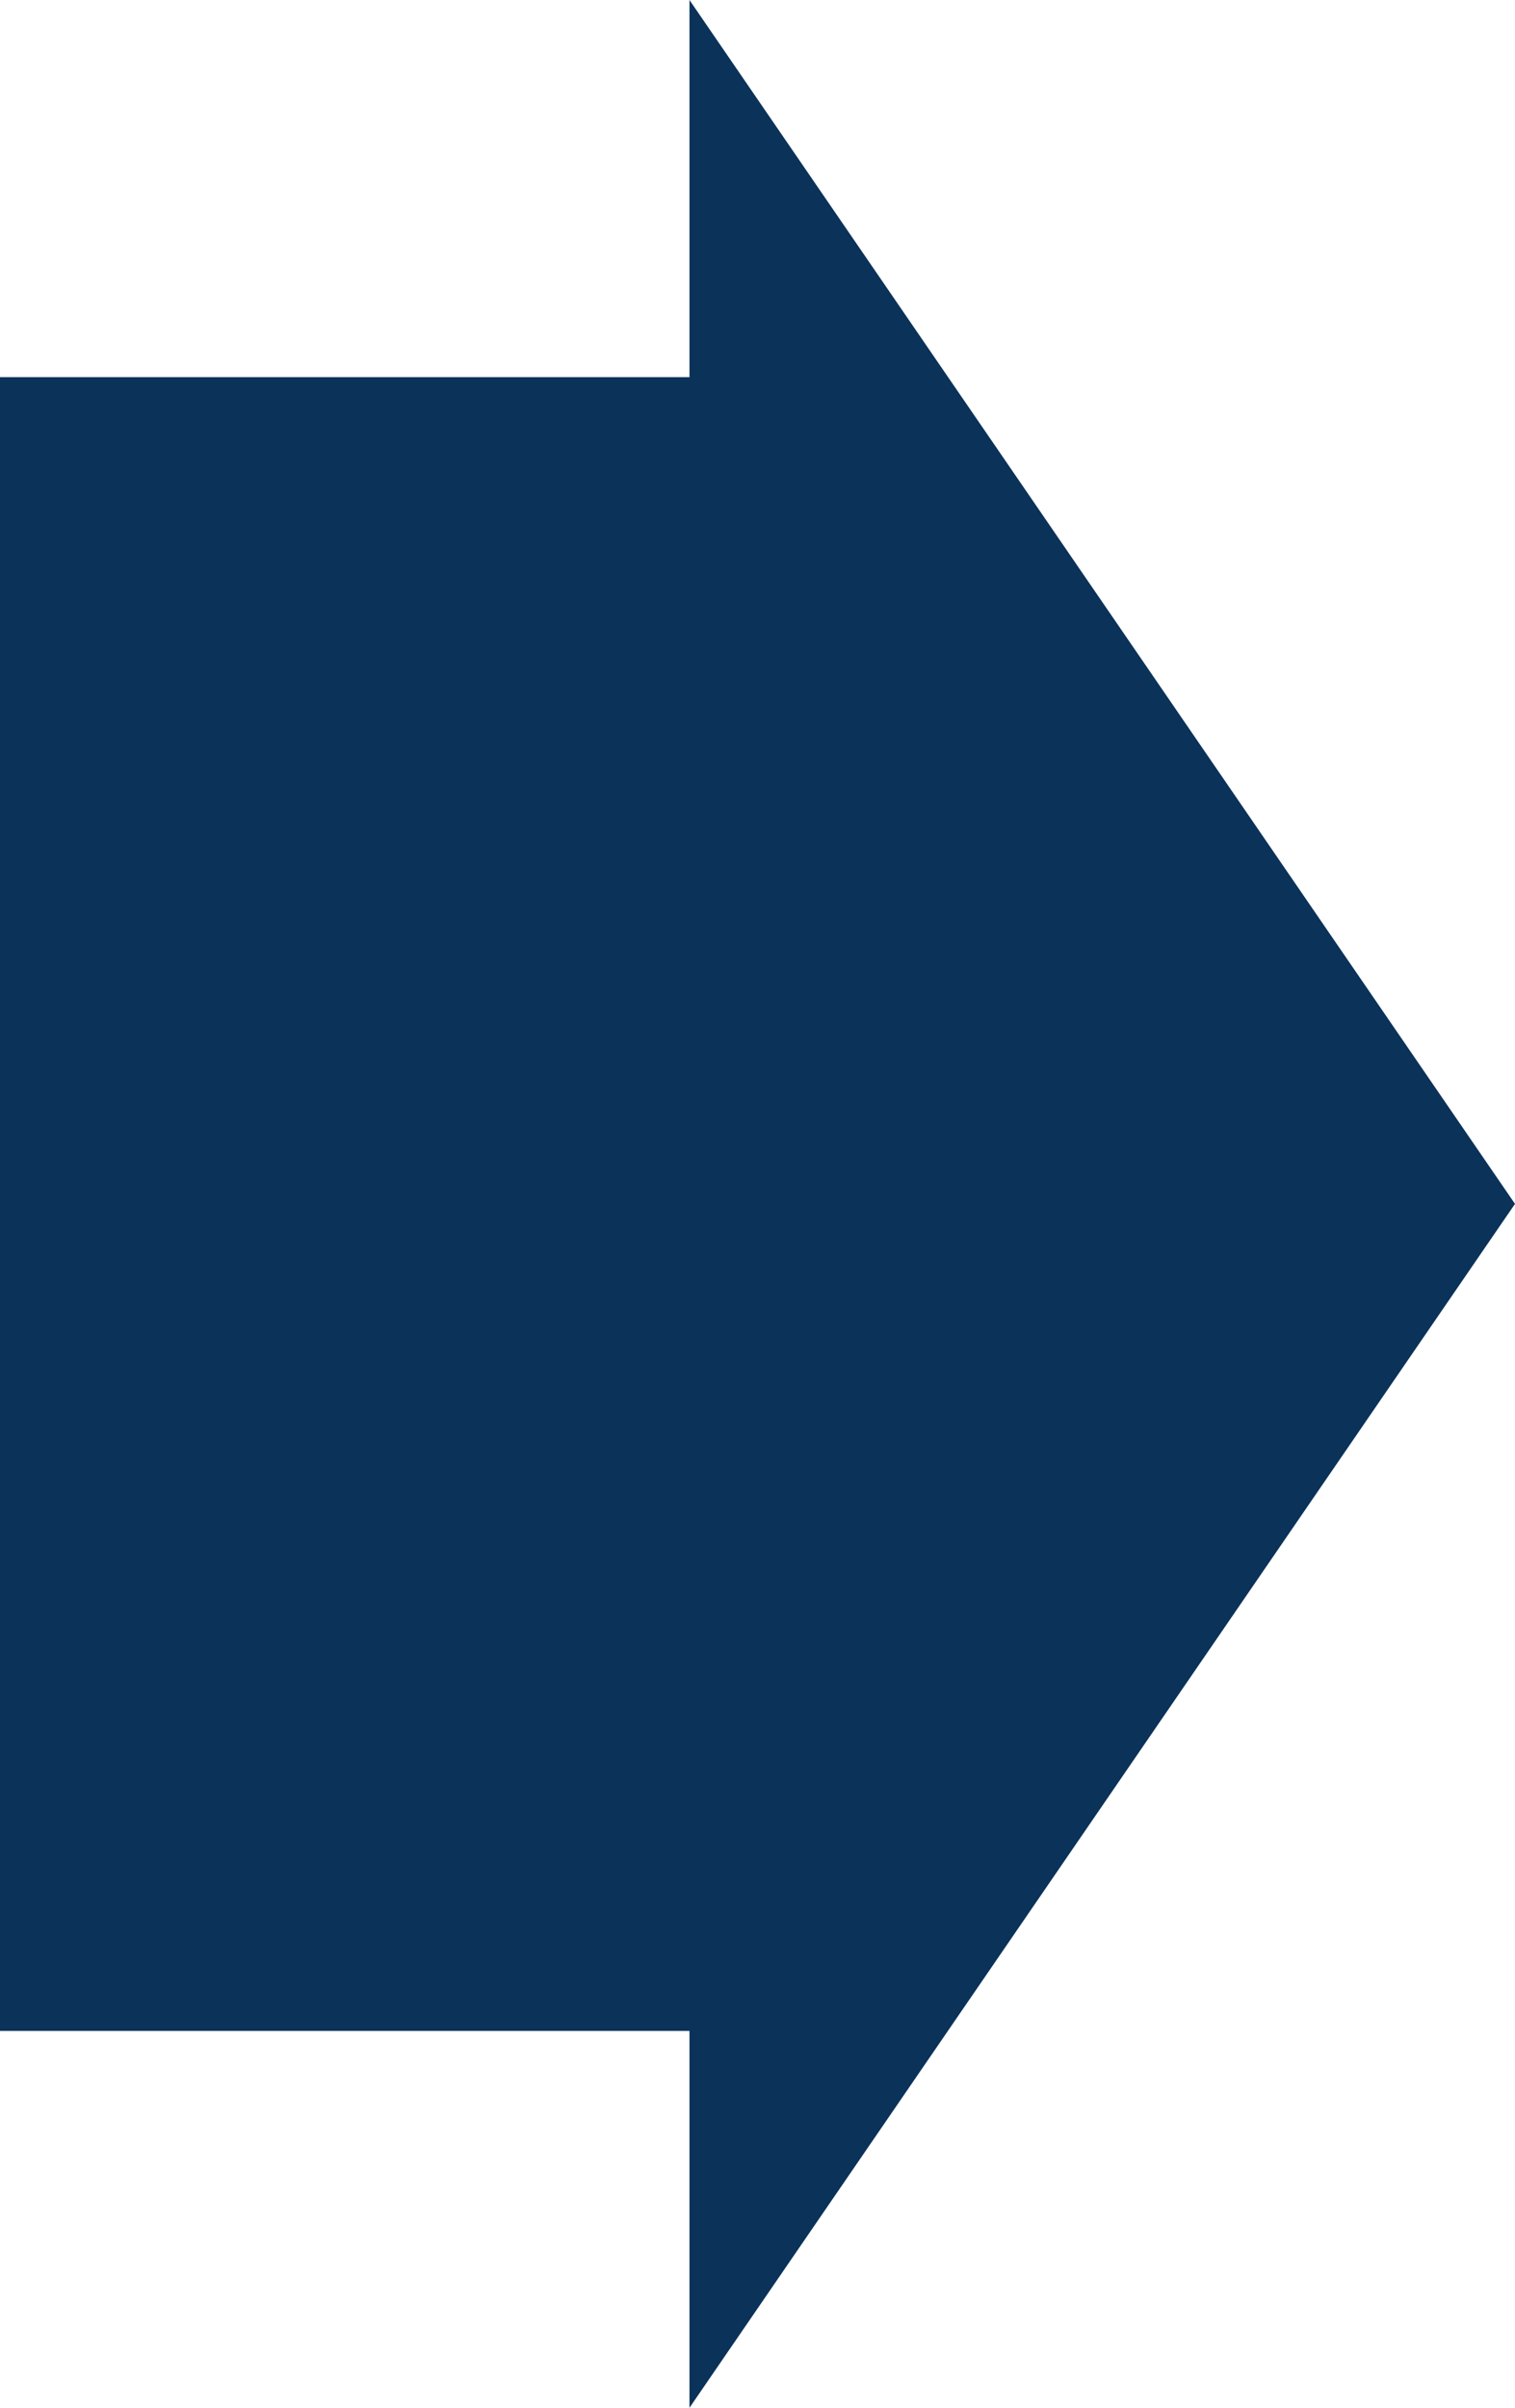
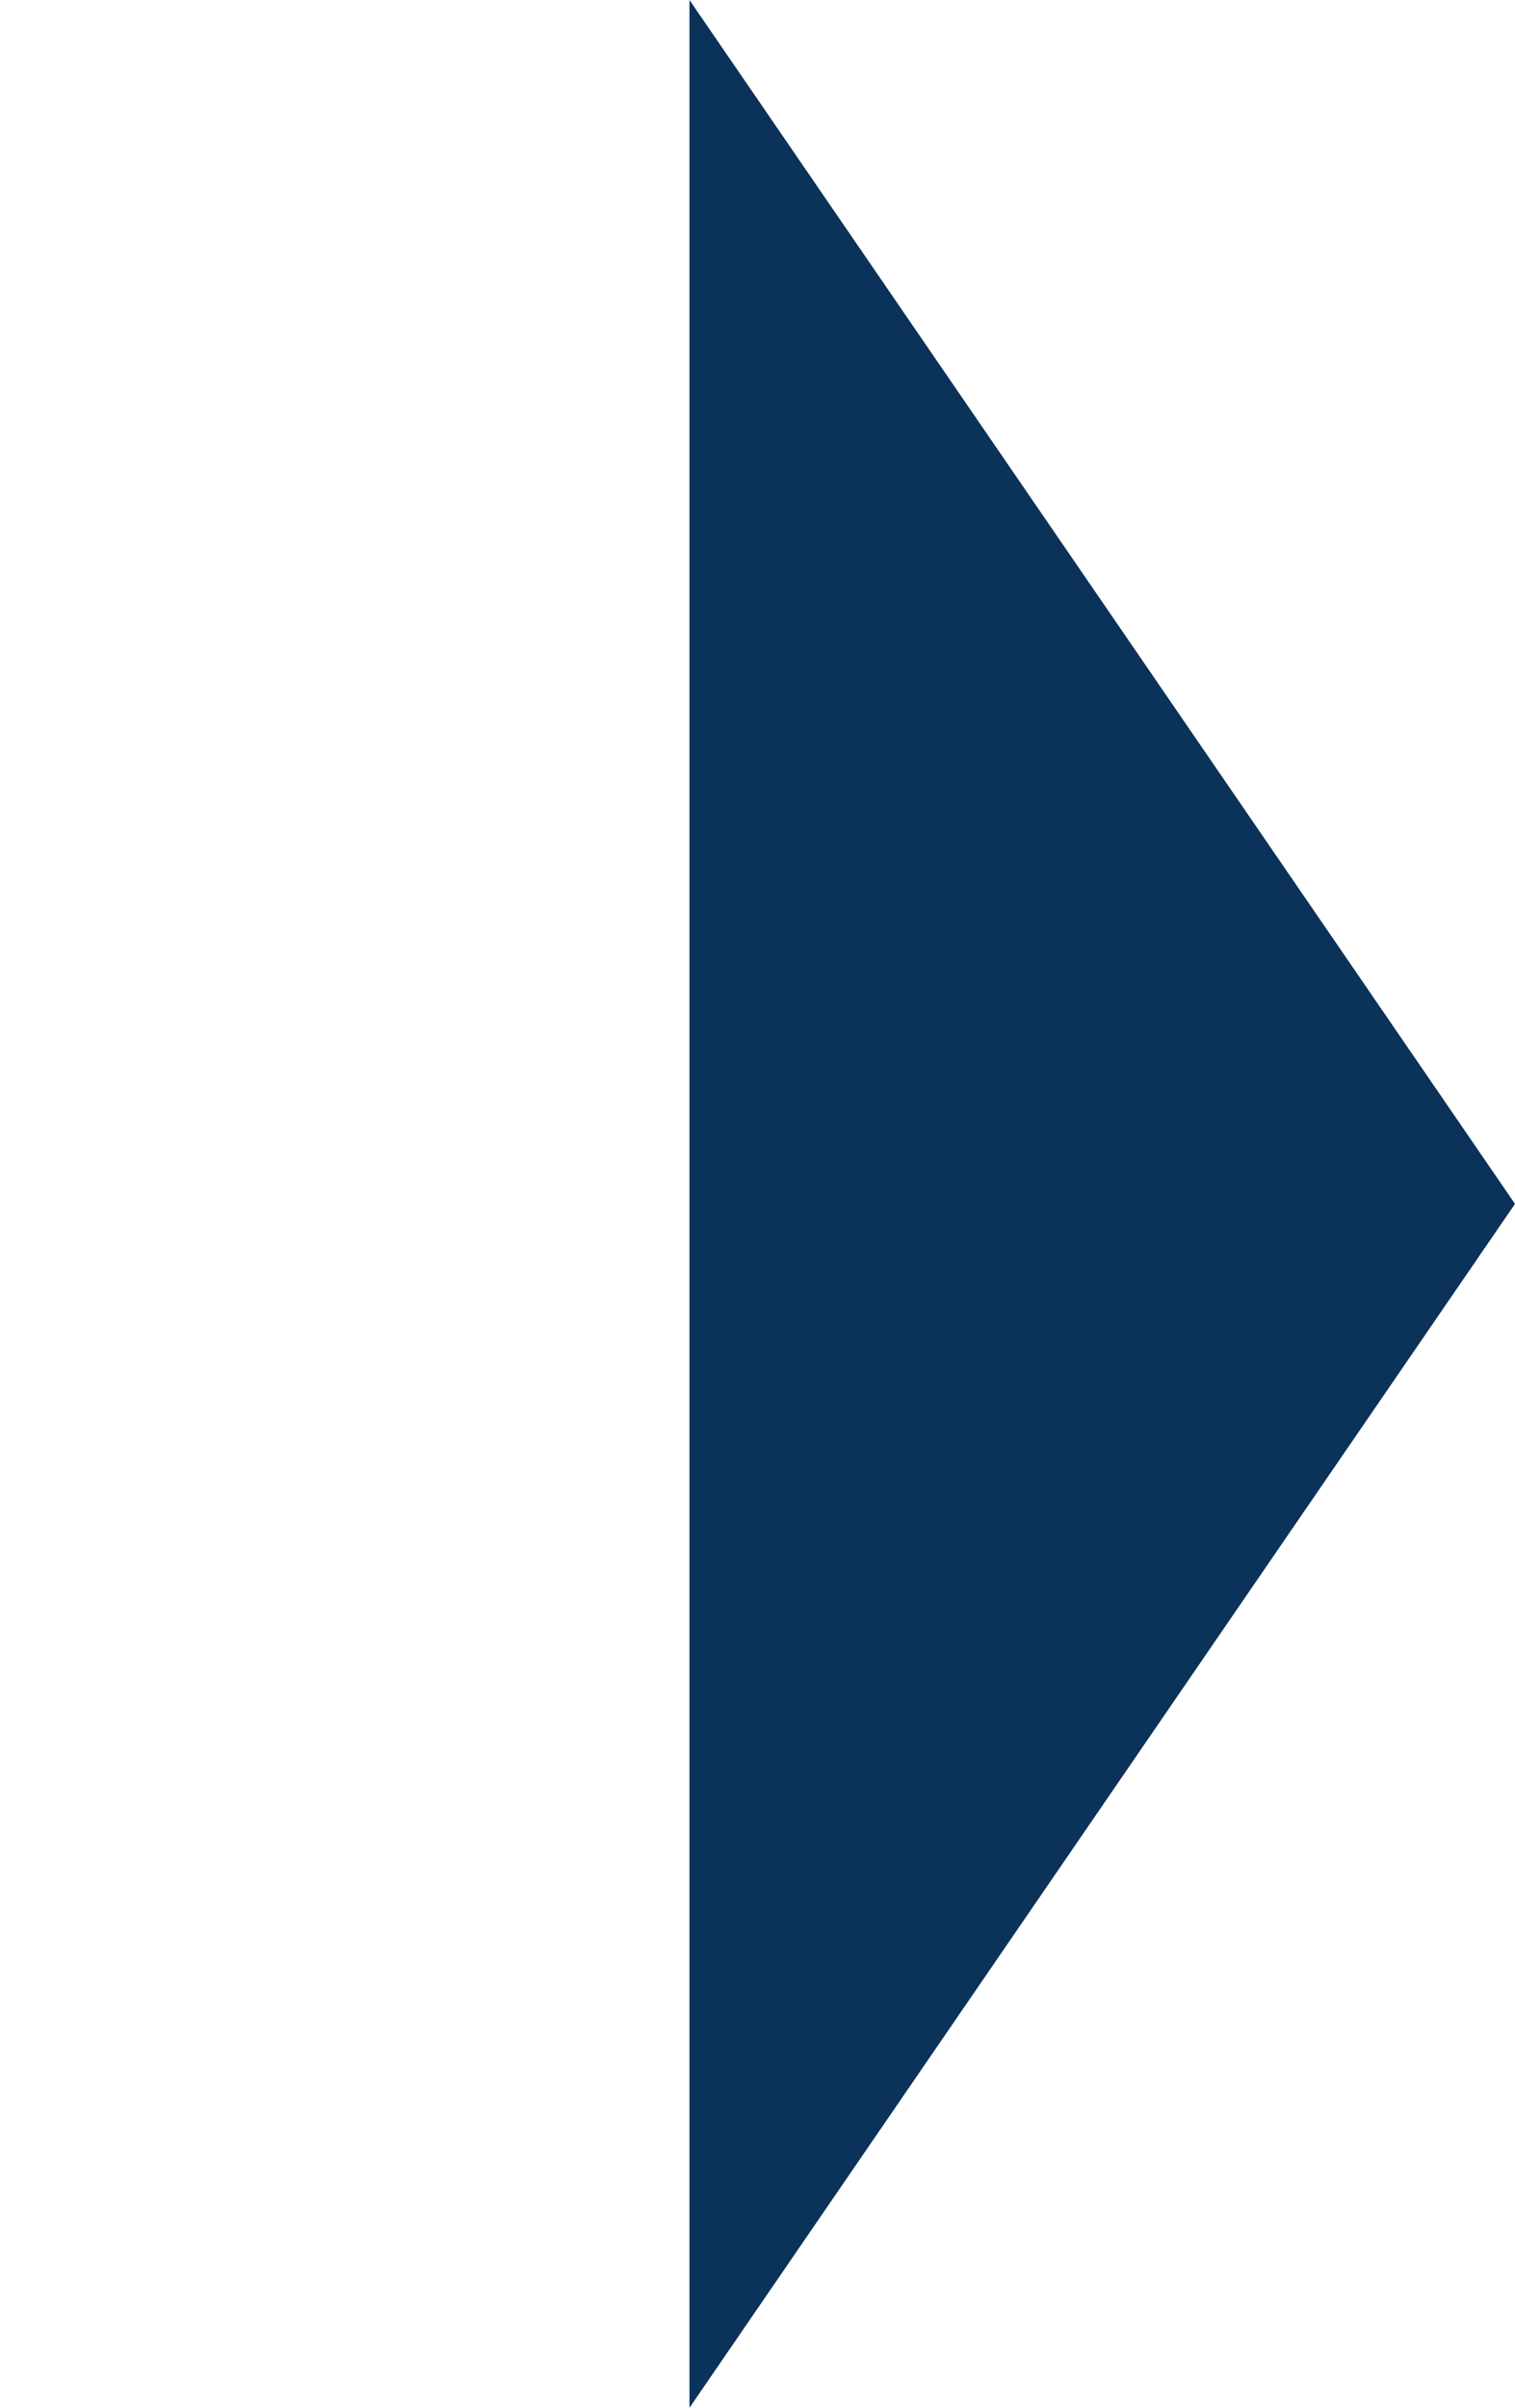
<svg xmlns="http://www.w3.org/2000/svg" id="_レイヤー_2" data-name="レイヤー 2" viewBox="0 0 52.56 83.5">
  <defs>
    <style>
      .cls-1 {
        fill: #0b3259;
        stroke-width: 0px;
      }
    </style>
  </defs>
  <g id="_レイヤー_1-2" data-name="レイヤー 1">
    <g>
-       <rect class="cls-1" y="13.08" width="26.14" height="57.35" />
      <polygon class="cls-1" points="23.92 0 23.92 83.5 52.56 41.75 23.92 0" />
    </g>
  </g>
</svg>